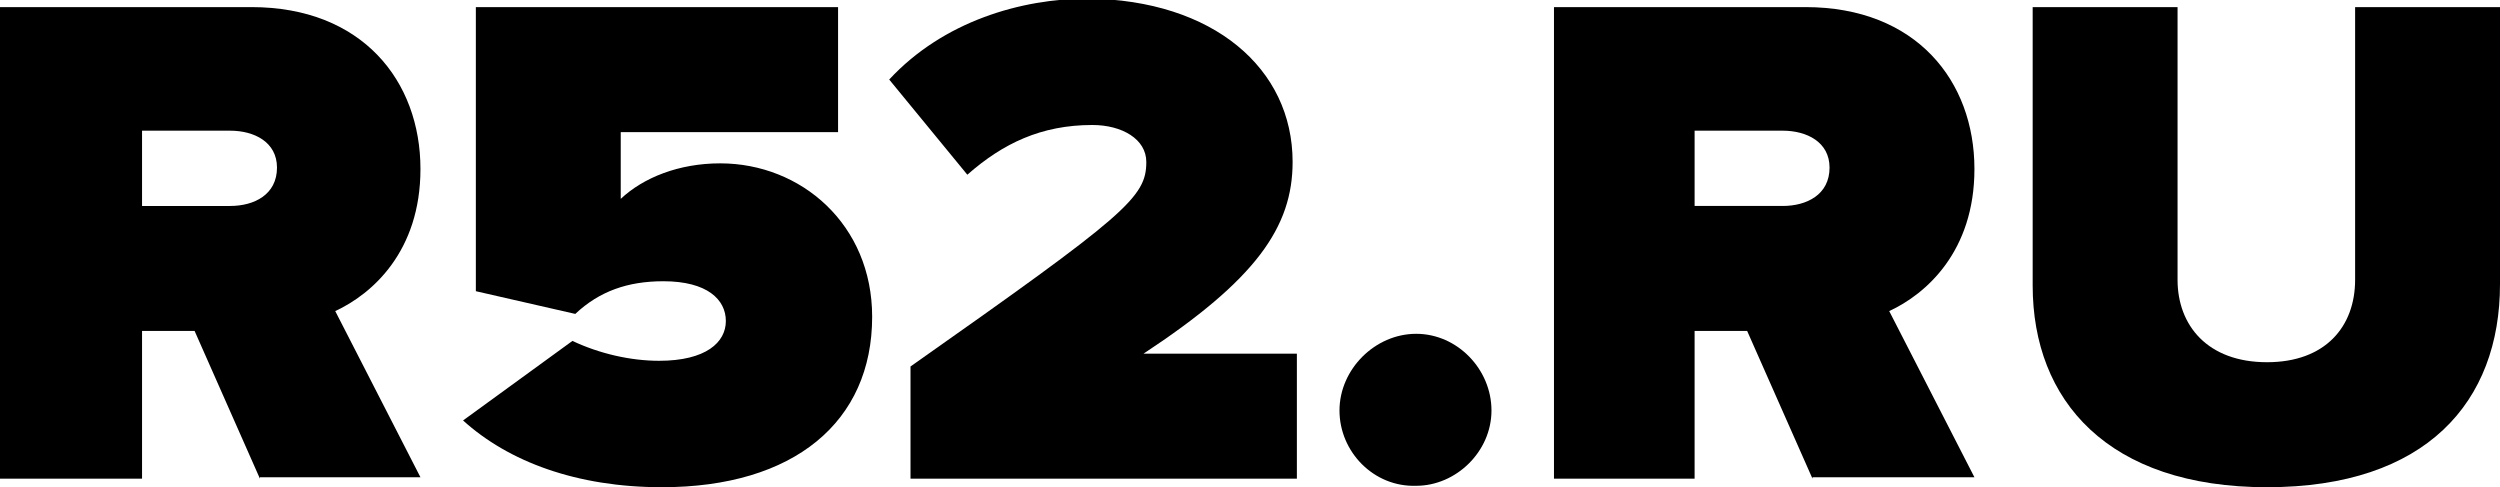
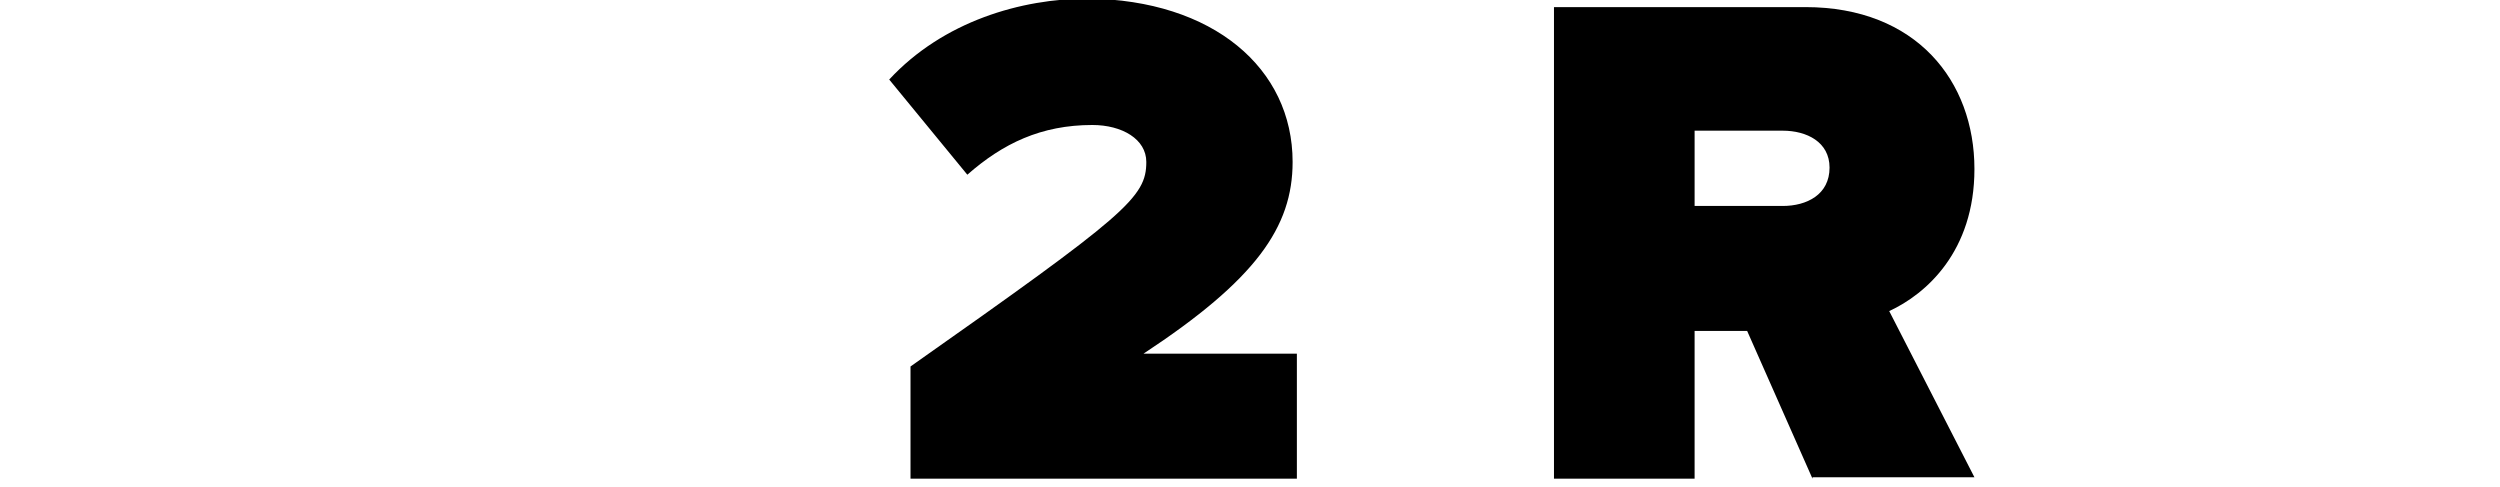
<svg xmlns="http://www.w3.org/2000/svg" xmlns:xlink="http://www.w3.org/1999/xlink" version="1.1" id="Layer_1" x="0px" y="0px" width="176px" height="34.3px" viewBox="0 0 176 34.3" enable-background="new 0 0 176 34.3" xml:space="preserve">
  <g>
    <defs>
      <rect id="SVGID_1_" y="0" width="176" height="34.3" />
    </defs>
    <clipPath id="SVGID_2_">
      <use xlink:href="#SVGID_1_" overflow="visible" />
    </clipPath>
-     <path clip-path="url(#SVGID_2_)" d="M18.3,33.7l-4.6-10.4H10v10.4H0V0.5h17.7c7.8,0,11.9,5.2,11.9,11.4c0,5.8-3.4,8.8-6,10l6,11.7   H18.3z M19.5,11.8c0-1.8-1.6-2.6-3.3-2.6H10v5.3h6.2C17.9,14.5,19.5,13.7,19.5,11.8" />
-     <path clip-path="url(#SVGID_2_)" d="M32.6,29.6l7.7-5.6c1.9,0.9,4.1,1.4,6.1,1.4c3.3,0,4.7-1.3,4.7-2.8s-1.3-2.8-4.4-2.8   c-2.5,0-4.5,0.7-6.2,2.3l-7-1.6V0.5H59v8.8H43.7v4.7c1.6-1.5,4.1-2.5,7-2.5c5.7,0,10.7,4.3,10.7,10.8c0,7.4-5.5,12-14.8,12   C40.6,34.3,35.8,32.5,32.6,29.6" />
    <path clip-path="url(#SVGID_2_)" d="M64.1,33.7v-7.9c15.2-10.7,16.6-11.9,16.6-14.4c0-1.6-1.7-2.6-3.8-2.6c-3.6,0-6.3,1.3-8.8,3.5   l-5.5-6.7c3.8-4.1,9.3-5.7,14-5.7C85.4,0,91,4.8,91,11.4c0,4.6-2.6,8.3-10.5,13.5h10.8v8.8H64.1z" />
-     <path clip-path="url(#SVGID_2_)" d="M94.3,28.9c0-2.9,2.5-5.4,5.4-5.4s5.3,2.5,5.3,5.4s-2.5,5.3-5.3,5.3   C96.7,34.3,94.3,31.8,94.3,28.9" />
    <path clip-path="url(#SVGID_2_)" d="M127.6,33.7L123,23.3h-3.7v10.4h-9.9V0.5h17.7c7.8,0,11.9,5.2,11.9,11.4c0,5.8-3.4,8.8-6,10   l6,11.7H127.6z M128.8,11.8c0-1.8-1.6-2.6-3.3-2.6h-6.2v5.3h6.2C127.2,14.5,128.8,13.7,128.8,11.8" />
-     <path clip-path="url(#SVGID_2_)" d="M143.1,20.1V0.5h10.2v19.2c0,3.2,2.1,5.8,6.3,5.8c4.1,0,6.2-2.5,6.2-5.8V0.5H176V20   c0,8.3-5.2,14.3-16.4,14.3C148.4,34.3,143.1,28.2,143.1,20.1" />
  </g>
</svg>